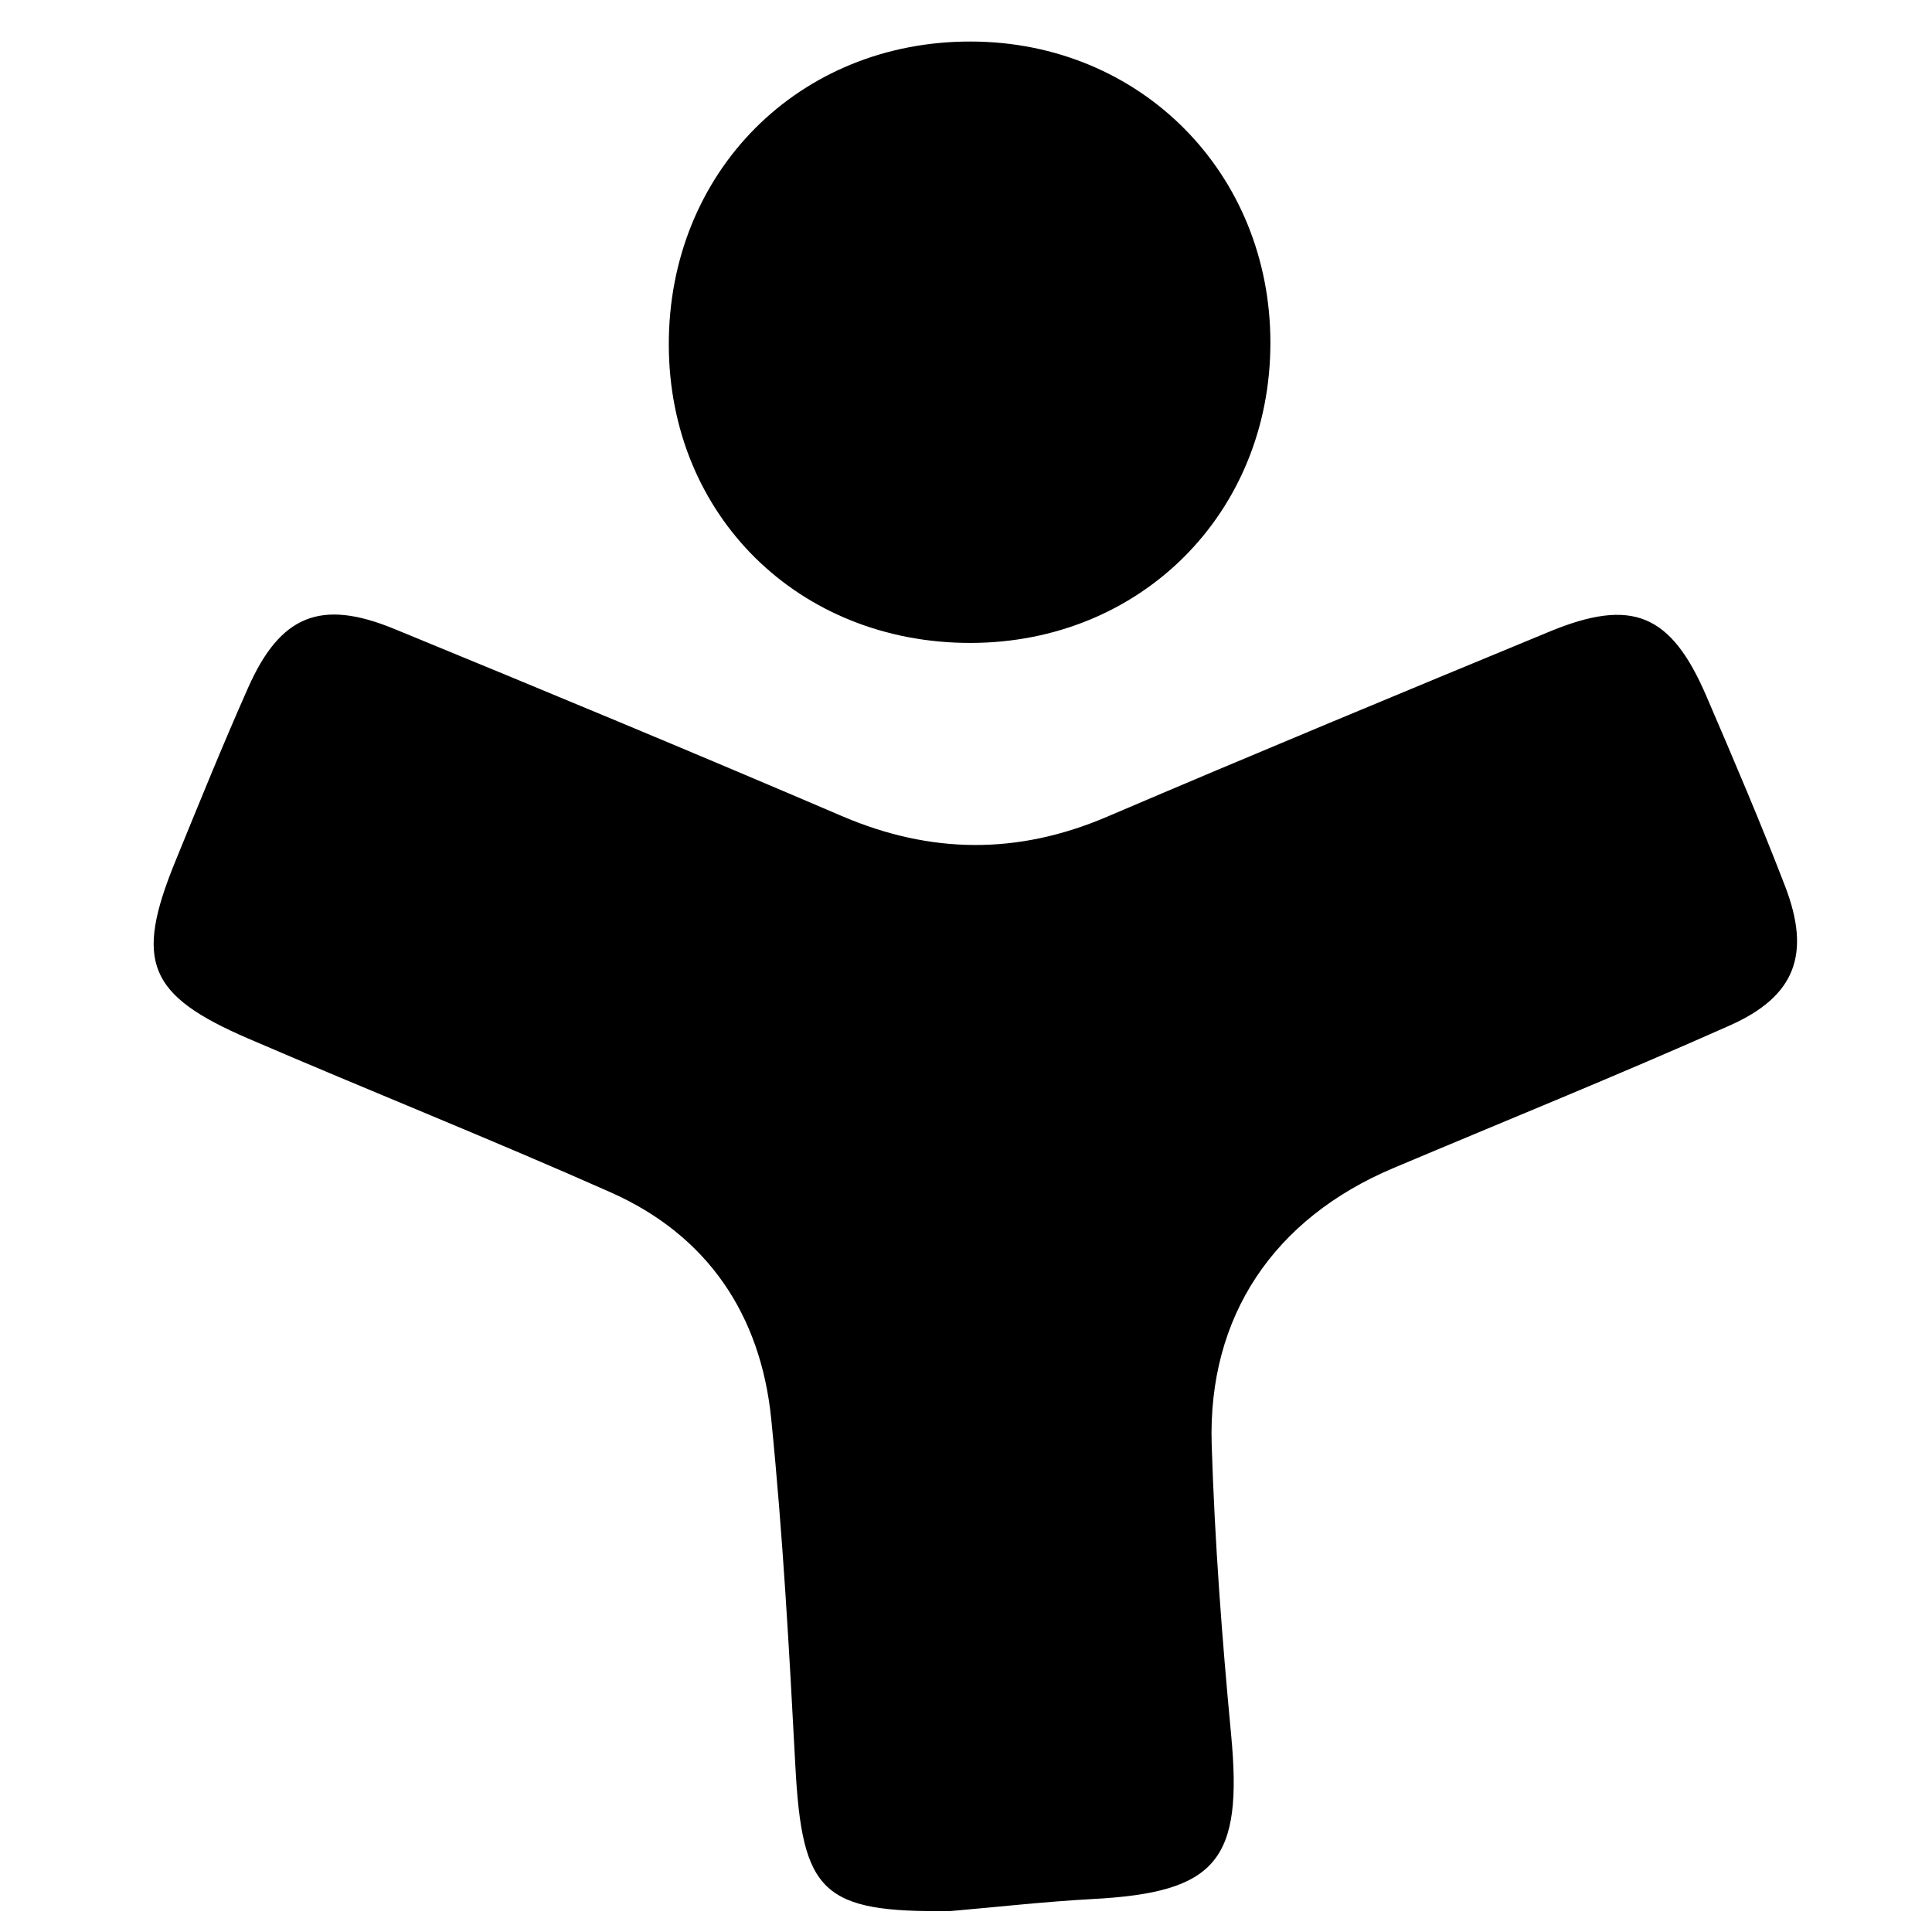
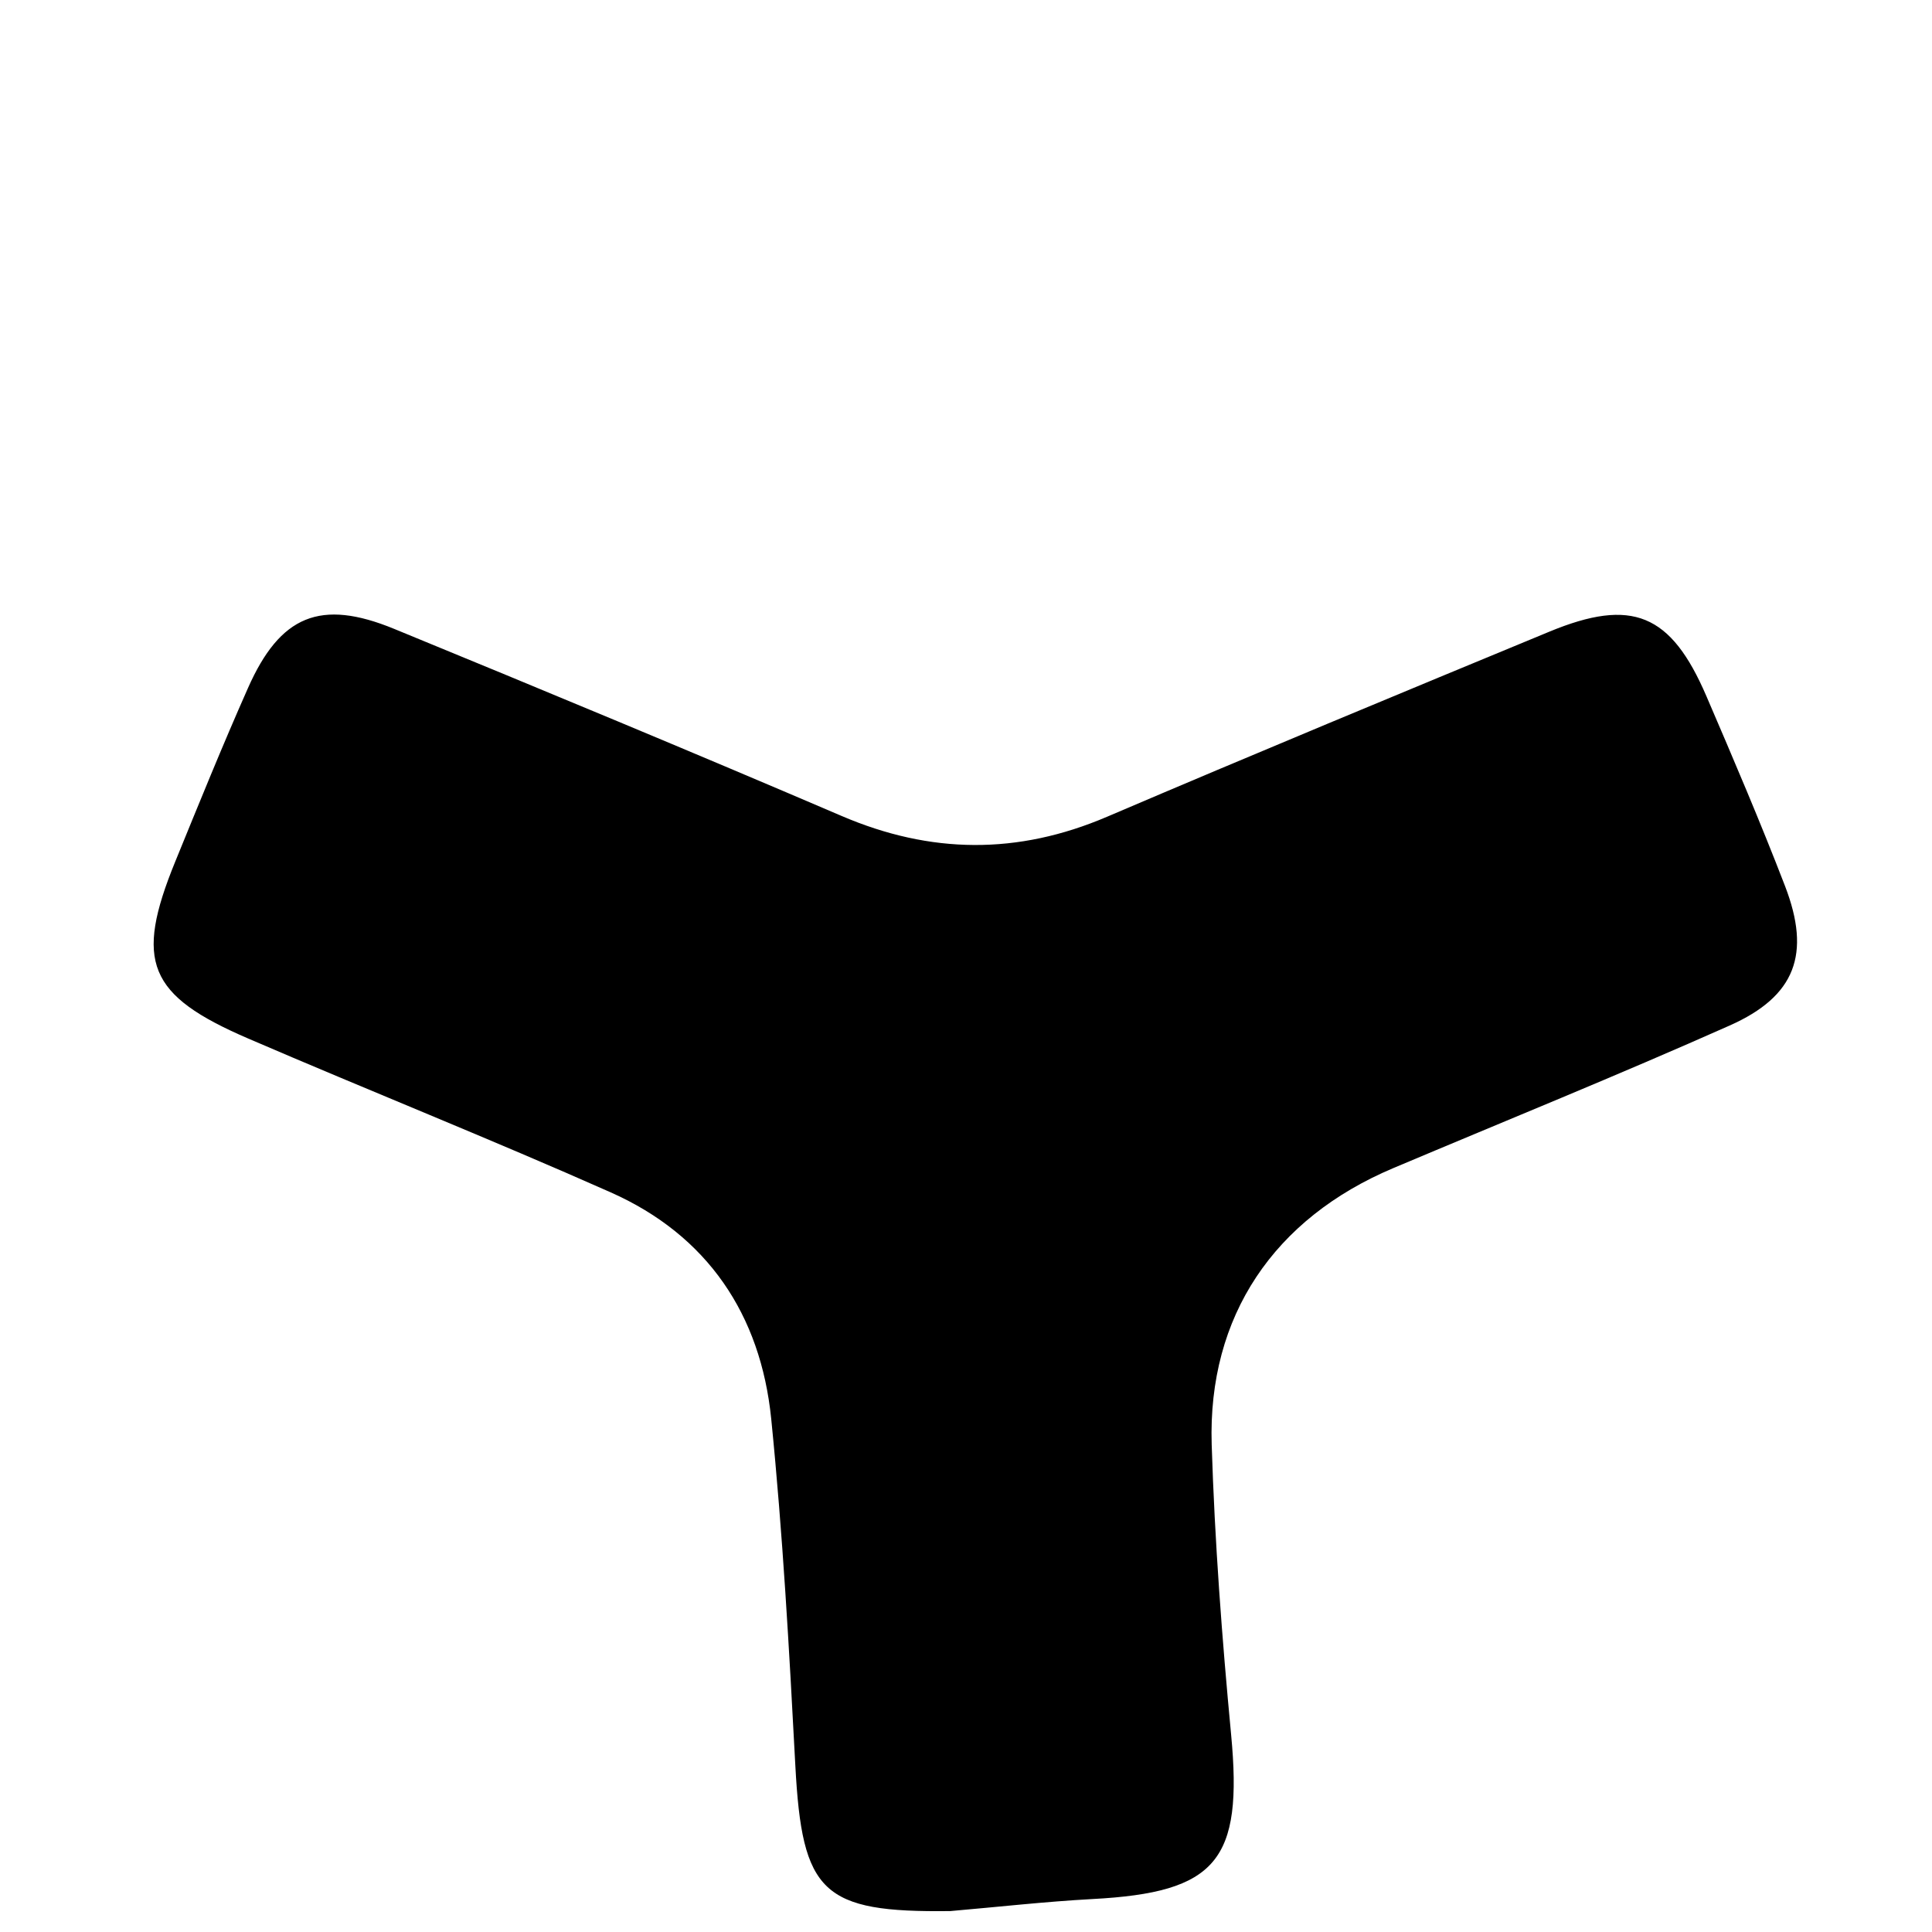
<svg xmlns="http://www.w3.org/2000/svg" version="1.1" id="Layer_1" x="0px" y="0px" viewBox="0 0 180 180" style="enable-background:new 0 0 180 180;" xml:space="preserve">
  <g>
    <path d="M88.54,178.05c-11.96,0.15-13.81-1.69-14.44-13.55c-0.57-10.79-1.17-21.59-2.25-32.33c-0.98-9.67-5.92-17.07-14.95-21.08   c-11.17-4.96-22.54-9.49-33.77-14.33c-9.36-4.03-10.61-7.16-6.81-16.47c2.21-5.41,4.41-10.84,6.78-16.18   c3-6.78,6.76-8.34,13.62-5.52c13.93,5.72,27.85,11.5,41.69,17.43c8.3,3.56,16.41,3.63,24.72,0.08   c13.69-5.85,27.44-11.55,41.2-17.24c7.73-3.2,11.35-1.69,14.66,6.02c2.52,5.86,5.03,11.73,7.32,17.68   c2.43,6.32,0.98,10.26-5.17,12.99c-10.36,4.61-20.88,8.87-31.33,13.28c-11.11,4.69-17.29,13.78-16.92,25.75   c0.28,9.02,0.96,18.04,1.81,27.03c1.11,11.72-1.32,14.71-12.93,15.32C97.36,177.17,92.95,177.67,88.54,178.05z" />
-     <path d="M90.43,59.9c-16.02,0.02-28.07-11.87-28.12-27.74C62.27,16.02,74.44,3.81,90.5,3.87c15.77,0.05,27.87,12.25,27.86,28.08   C118.35,47.81,106.29,59.88,90.43,59.9z" />
  </g>
</svg>